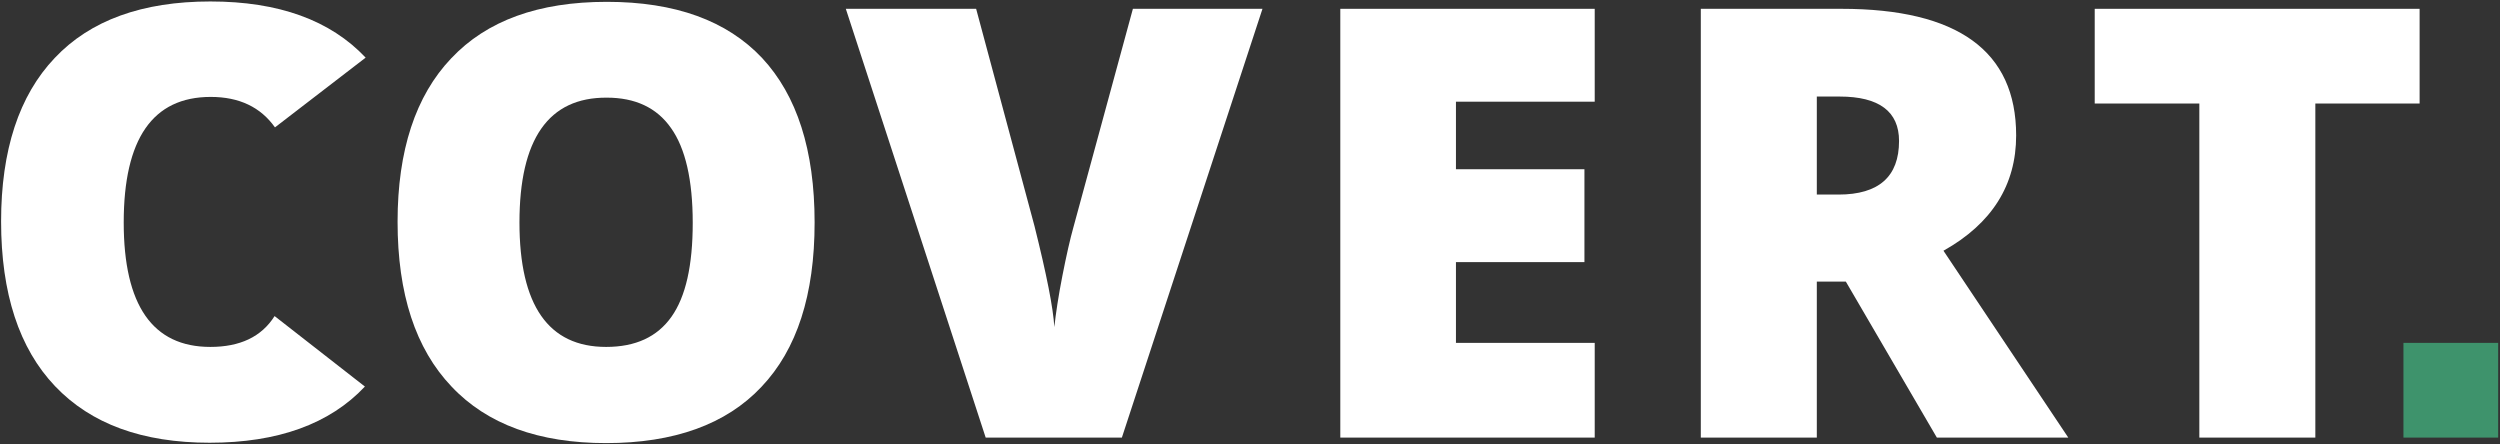
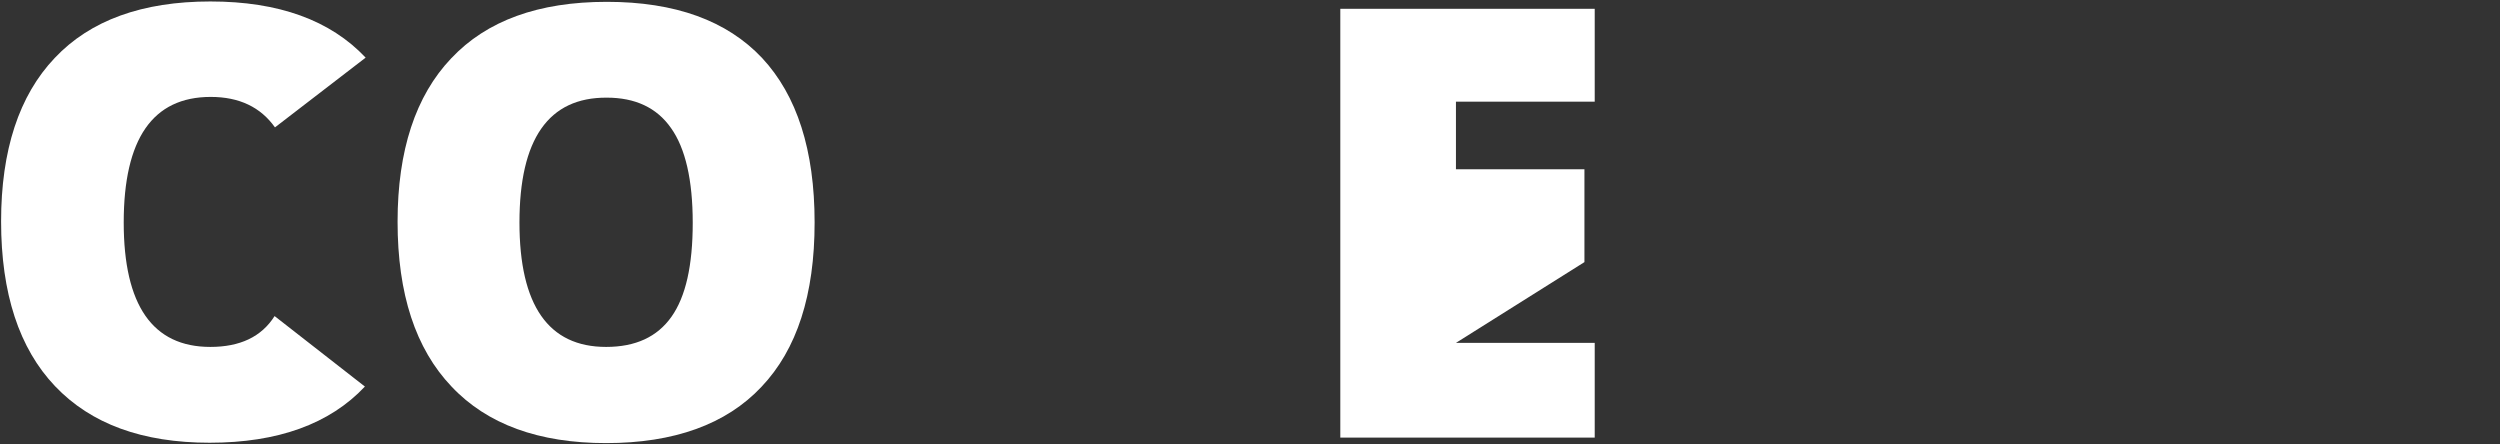
<svg xmlns="http://www.w3.org/2000/svg" viewBox="0 0 681 121" width="681" height="121">
  <rect x="0" y="0" width="681" height="121" fill="#333333" stroke="none" />
  <style>
		tspan { white-space:pre }
		.shp0 { fill: #ffffff } 
		.shp1 { fill: #3e936c } 
	</style>
  <path id="Layer" fill-rule="evenodd" class="shp0" d="M221.9 60.6C221.9 80.3 217.1 95.2 207.4 105.4C197.8 115.6 183.6 120.7 165.1 120.7C146.8 120.7 132.7 115.6 123 105.3C113.2 95 108.3 80.1 108.3 60.4C108.3 41 113.2 26.1 122.9 15.9C132.6 5.6 146.7 0.5 165.3 0.5C183.9 0.5 198 5.6 207.6 15.8C217.1 26 221.9 40.9 221.9 60.6ZM141.5 60.6C141.5 83.2 149.4 94.5 165.1 94.5C173.1 94.5 179 91.8 182.9 86.3C186.8 80.8 188.7 72.3 188.7 60.7C188.7 49 186.7 40.4 182.8 34.9C178.9 29.3 173 26.6 165.3 26.6C149.4 26.5 141.5 37.9 141.5 60.6Z" />
  <path id="Layer" class="shp0" d="M57.3 94.5C41.6 94.5 33.7 83.2 33.7 60.6C33.7 37.8 41.6 26.4 57.4 26.4C65.2 26.4 71 29.2 74.9 34.7L99.6 15.7C90 5.5 75.9 0.4 57.3 0.4C38.8 0.4 24.6 5.5 14.9 15.8C5.2 26 0.3 40.9 0.3 60.3C0.3 79.9 5.2 94.9 15 105.2C24.8 115.5 38.8 120.6 57.1 120.6C75.7 120.6 89.8 115.5 99.4 105.3L74.8 86.1C71.2 91.8 65.3 94.5 57.3 94.5Z" />
-   <path id="Layer" class="shp0" d="M308.6 2.4L343.9 2.4L305.6 119.2L268.5 119.2L230.4 2.4L265.9 2.4L281.8 61.6C285.1 74.8 286.9 83.9 287.2 89.1C287.6 85.4 288.3 80.7 289.4 75.1C290.5 69.5 291.5 65.1 292.4 61.9L308.6 2.4Z" />
-   <path id="Layer" class="shp0" d="M434.4 119.2L365.1 119.2L365.1 2.4L434.4 2.4L434.4 27.7L396.6 27.7L396.6 46.1L431.6 46.1L431.6 71.4L396.6 71.4L396.6 93.4L434.4 93.4L434.4 119.2Z" />
-   <path id="Layer" fill-rule="evenodd" class="shp0" d="M494.9 76.7L494.9 119.2L463.3 119.2L463.3 2.4L501.6 2.4C533.3 2.4 549.2 13.9 549.2 36.9C549.2 50.4 542.6 60.9 529.4 68.3L563.4 119.2L527.6 119.2L502.8 76.7L494.9 76.7ZM500.8 53C511.8 53 517.3 48.1 517.3 38.4C517.3 30.4 511.9 26.3 501.1 26.3L494.9 26.3L494.9 53L500.8 53Z" />
-   <path id="Layer" class="shp0" d="M630.7 119.2L599.1 119.2L599.1 28.2L570.6 28.2L570.6 2.4L659.1 2.4L659.1 28.2L630.7 28.2L630.7 119.2Z" />
-   <path id="Layer" class="shp1" d="M654.7 93.4L680.5 93.4L680.5 119.2L654.7 119.2L654.7 93.4Z" />
+   <path id="Layer" class="shp0" d="M434.4 119.2L365.1 119.2L365.1 2.4L434.4 2.4L434.4 27.7L396.6 27.7L396.6 46.1L431.6 46.1L431.6 71.4L396.6 93.4L434.4 93.4L434.4 119.2Z" />
</svg>